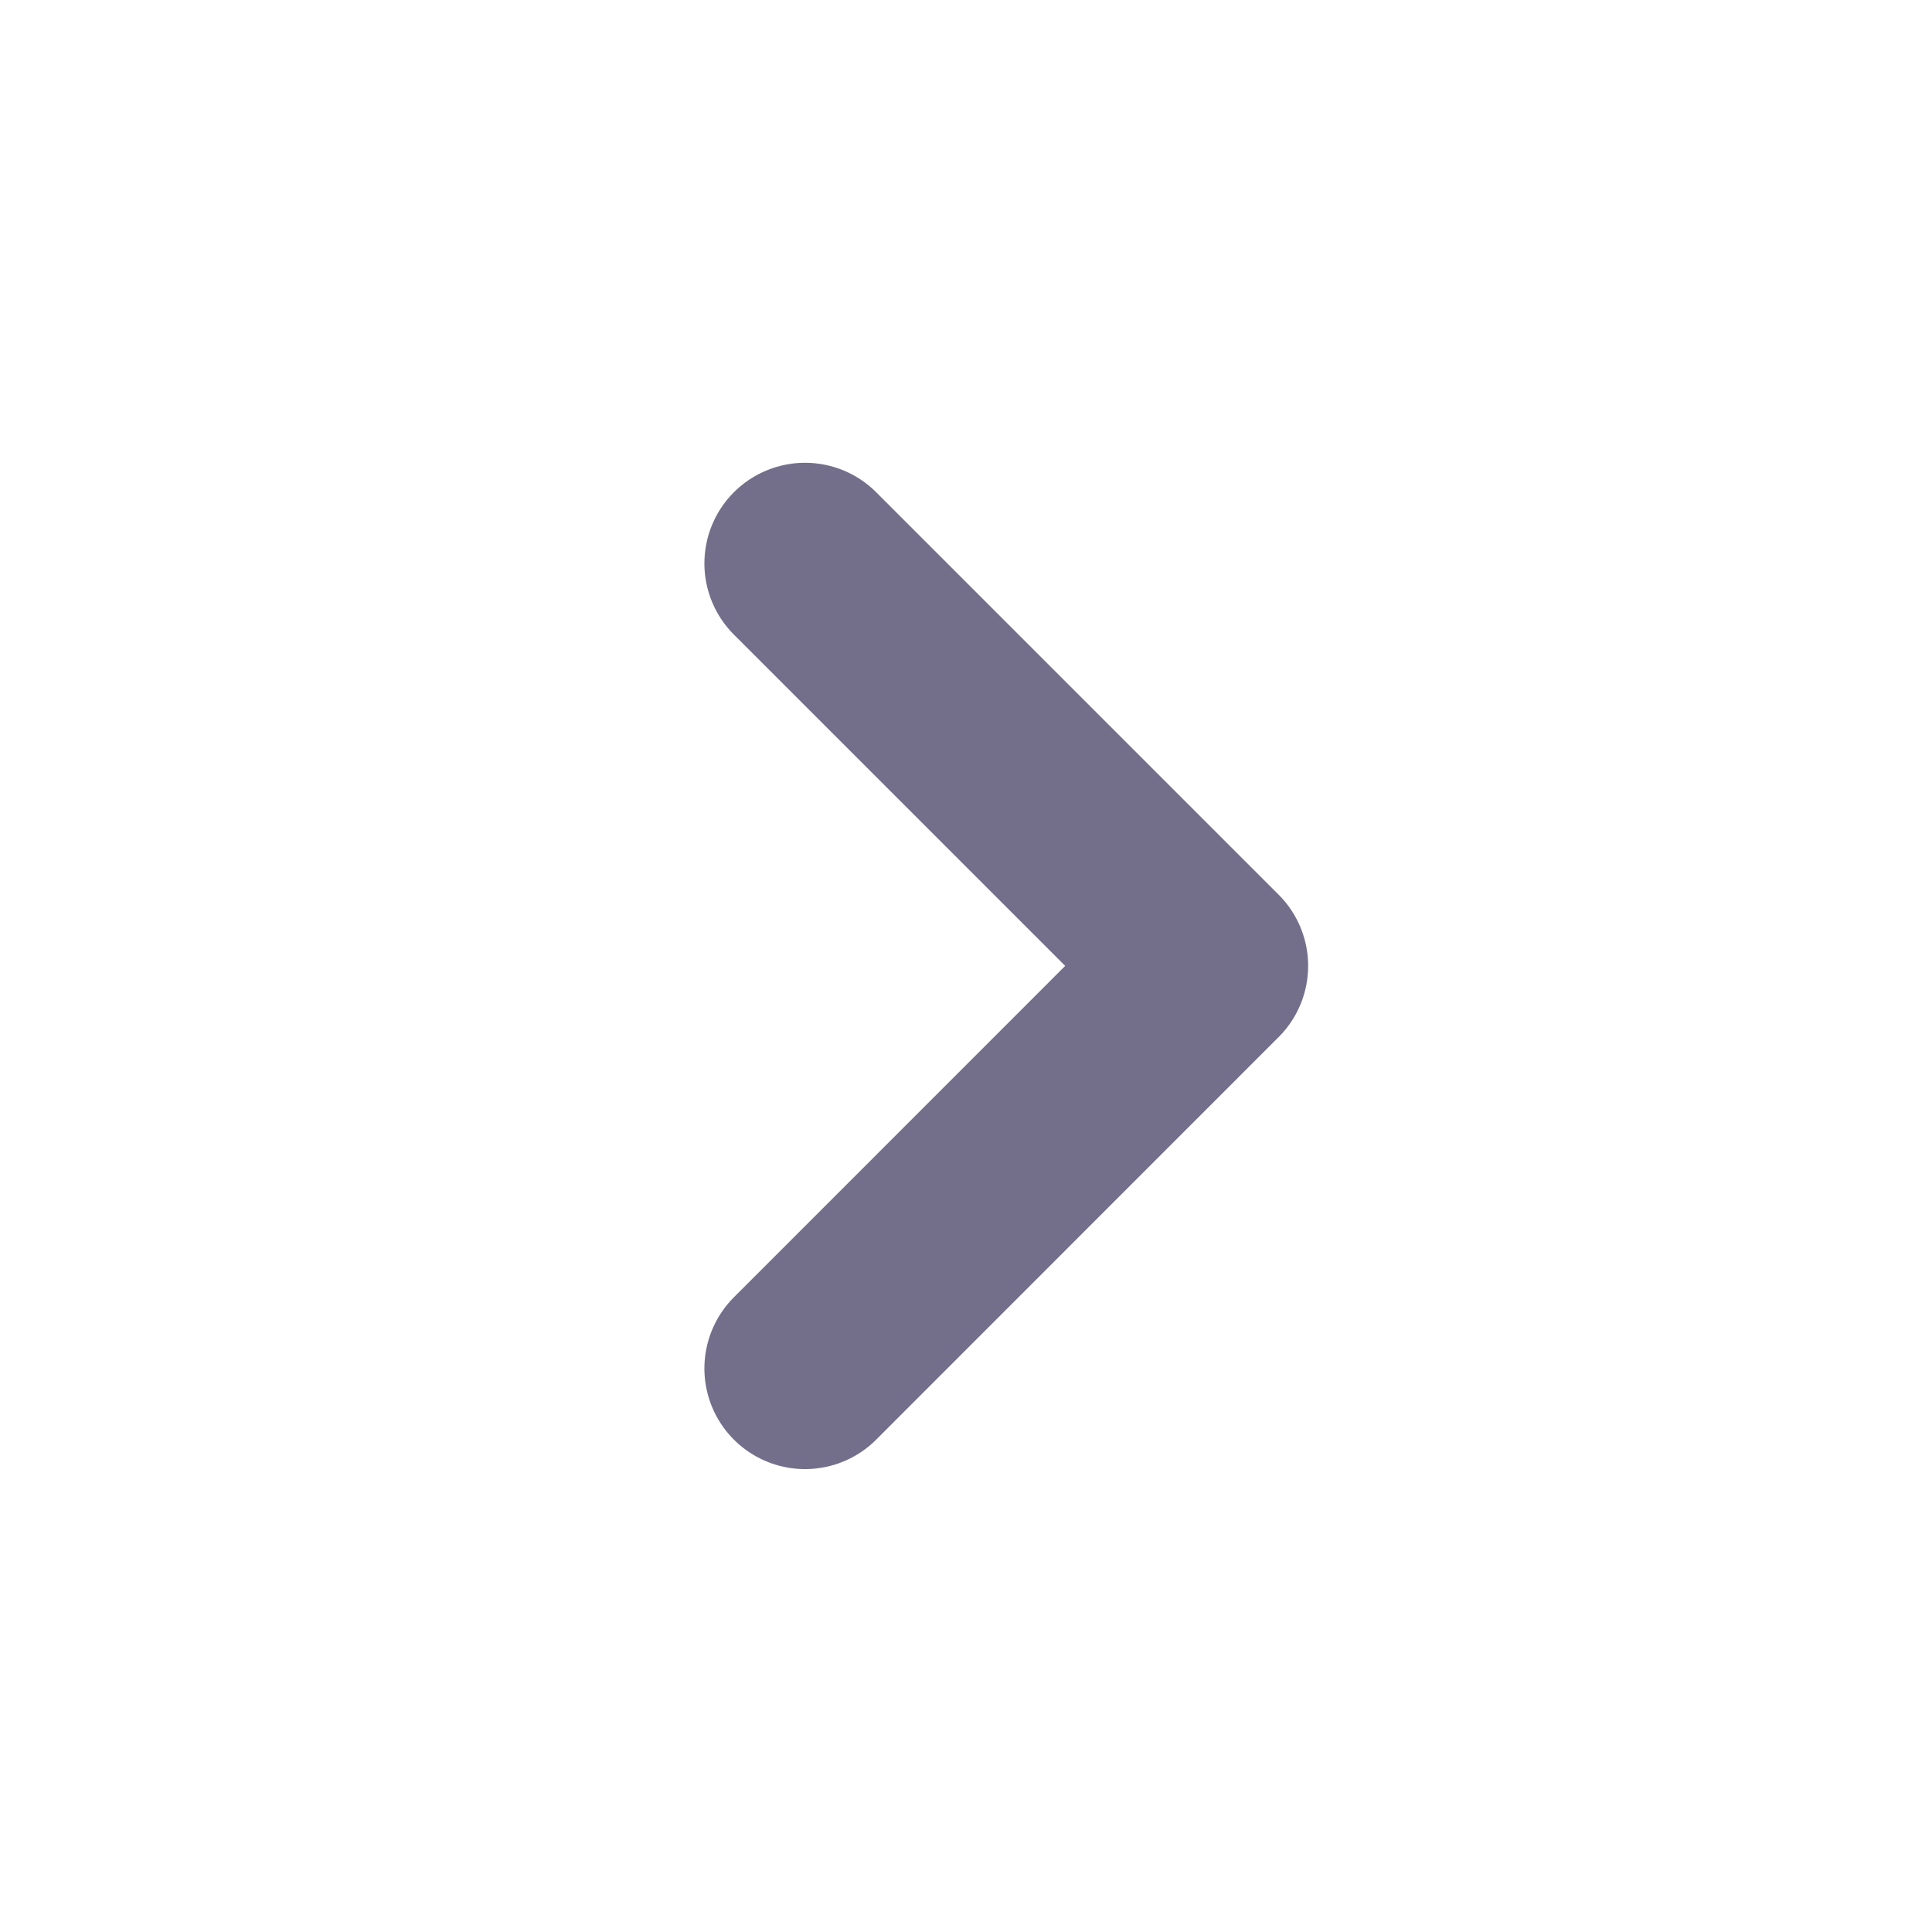
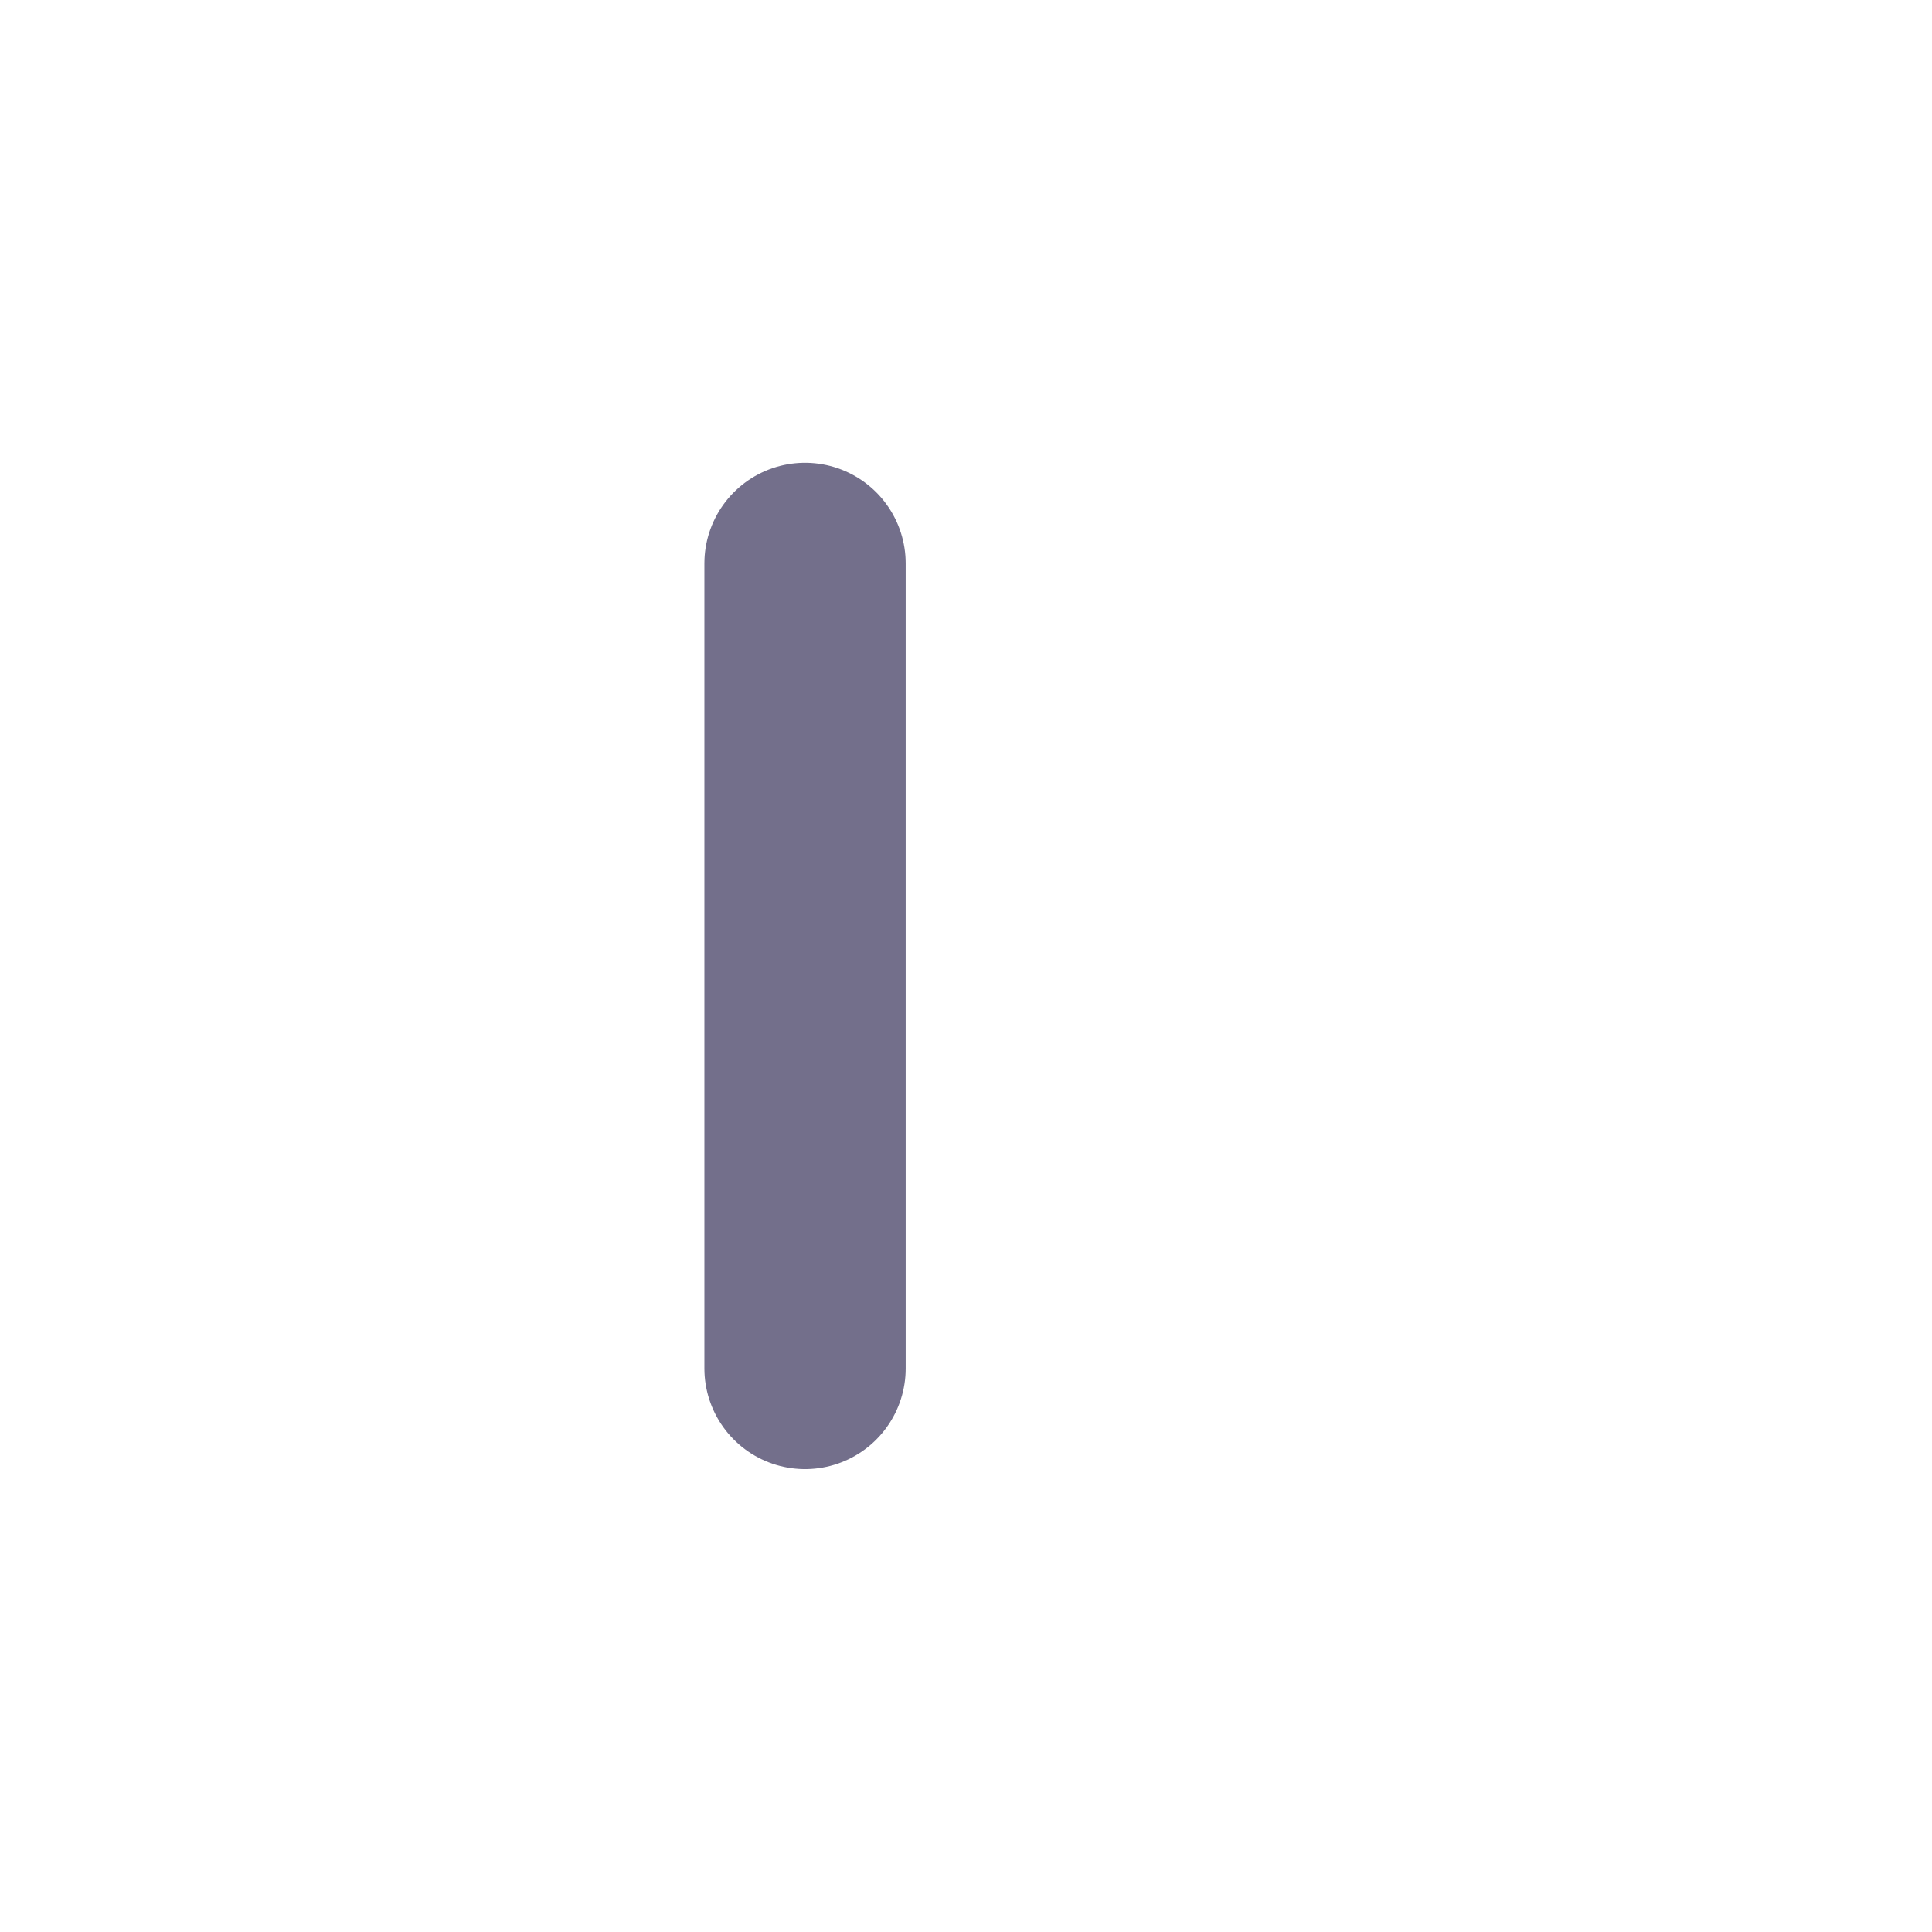
<svg xmlns="http://www.w3.org/2000/svg" width="16" height="16" viewBox="0 0 16 16" fill="none">
-   <path d="M6.667 11.333L10 7.999L6.667 4.666" stroke="#17103E" stroke-opacity="0.6" stroke-width="1.667" stroke-linecap="round" stroke-linejoin="round" />
+   <path d="M6.667 11.333L6.667 4.666" stroke="#17103E" stroke-opacity="0.6" stroke-width="1.667" stroke-linecap="round" stroke-linejoin="round" />
</svg>